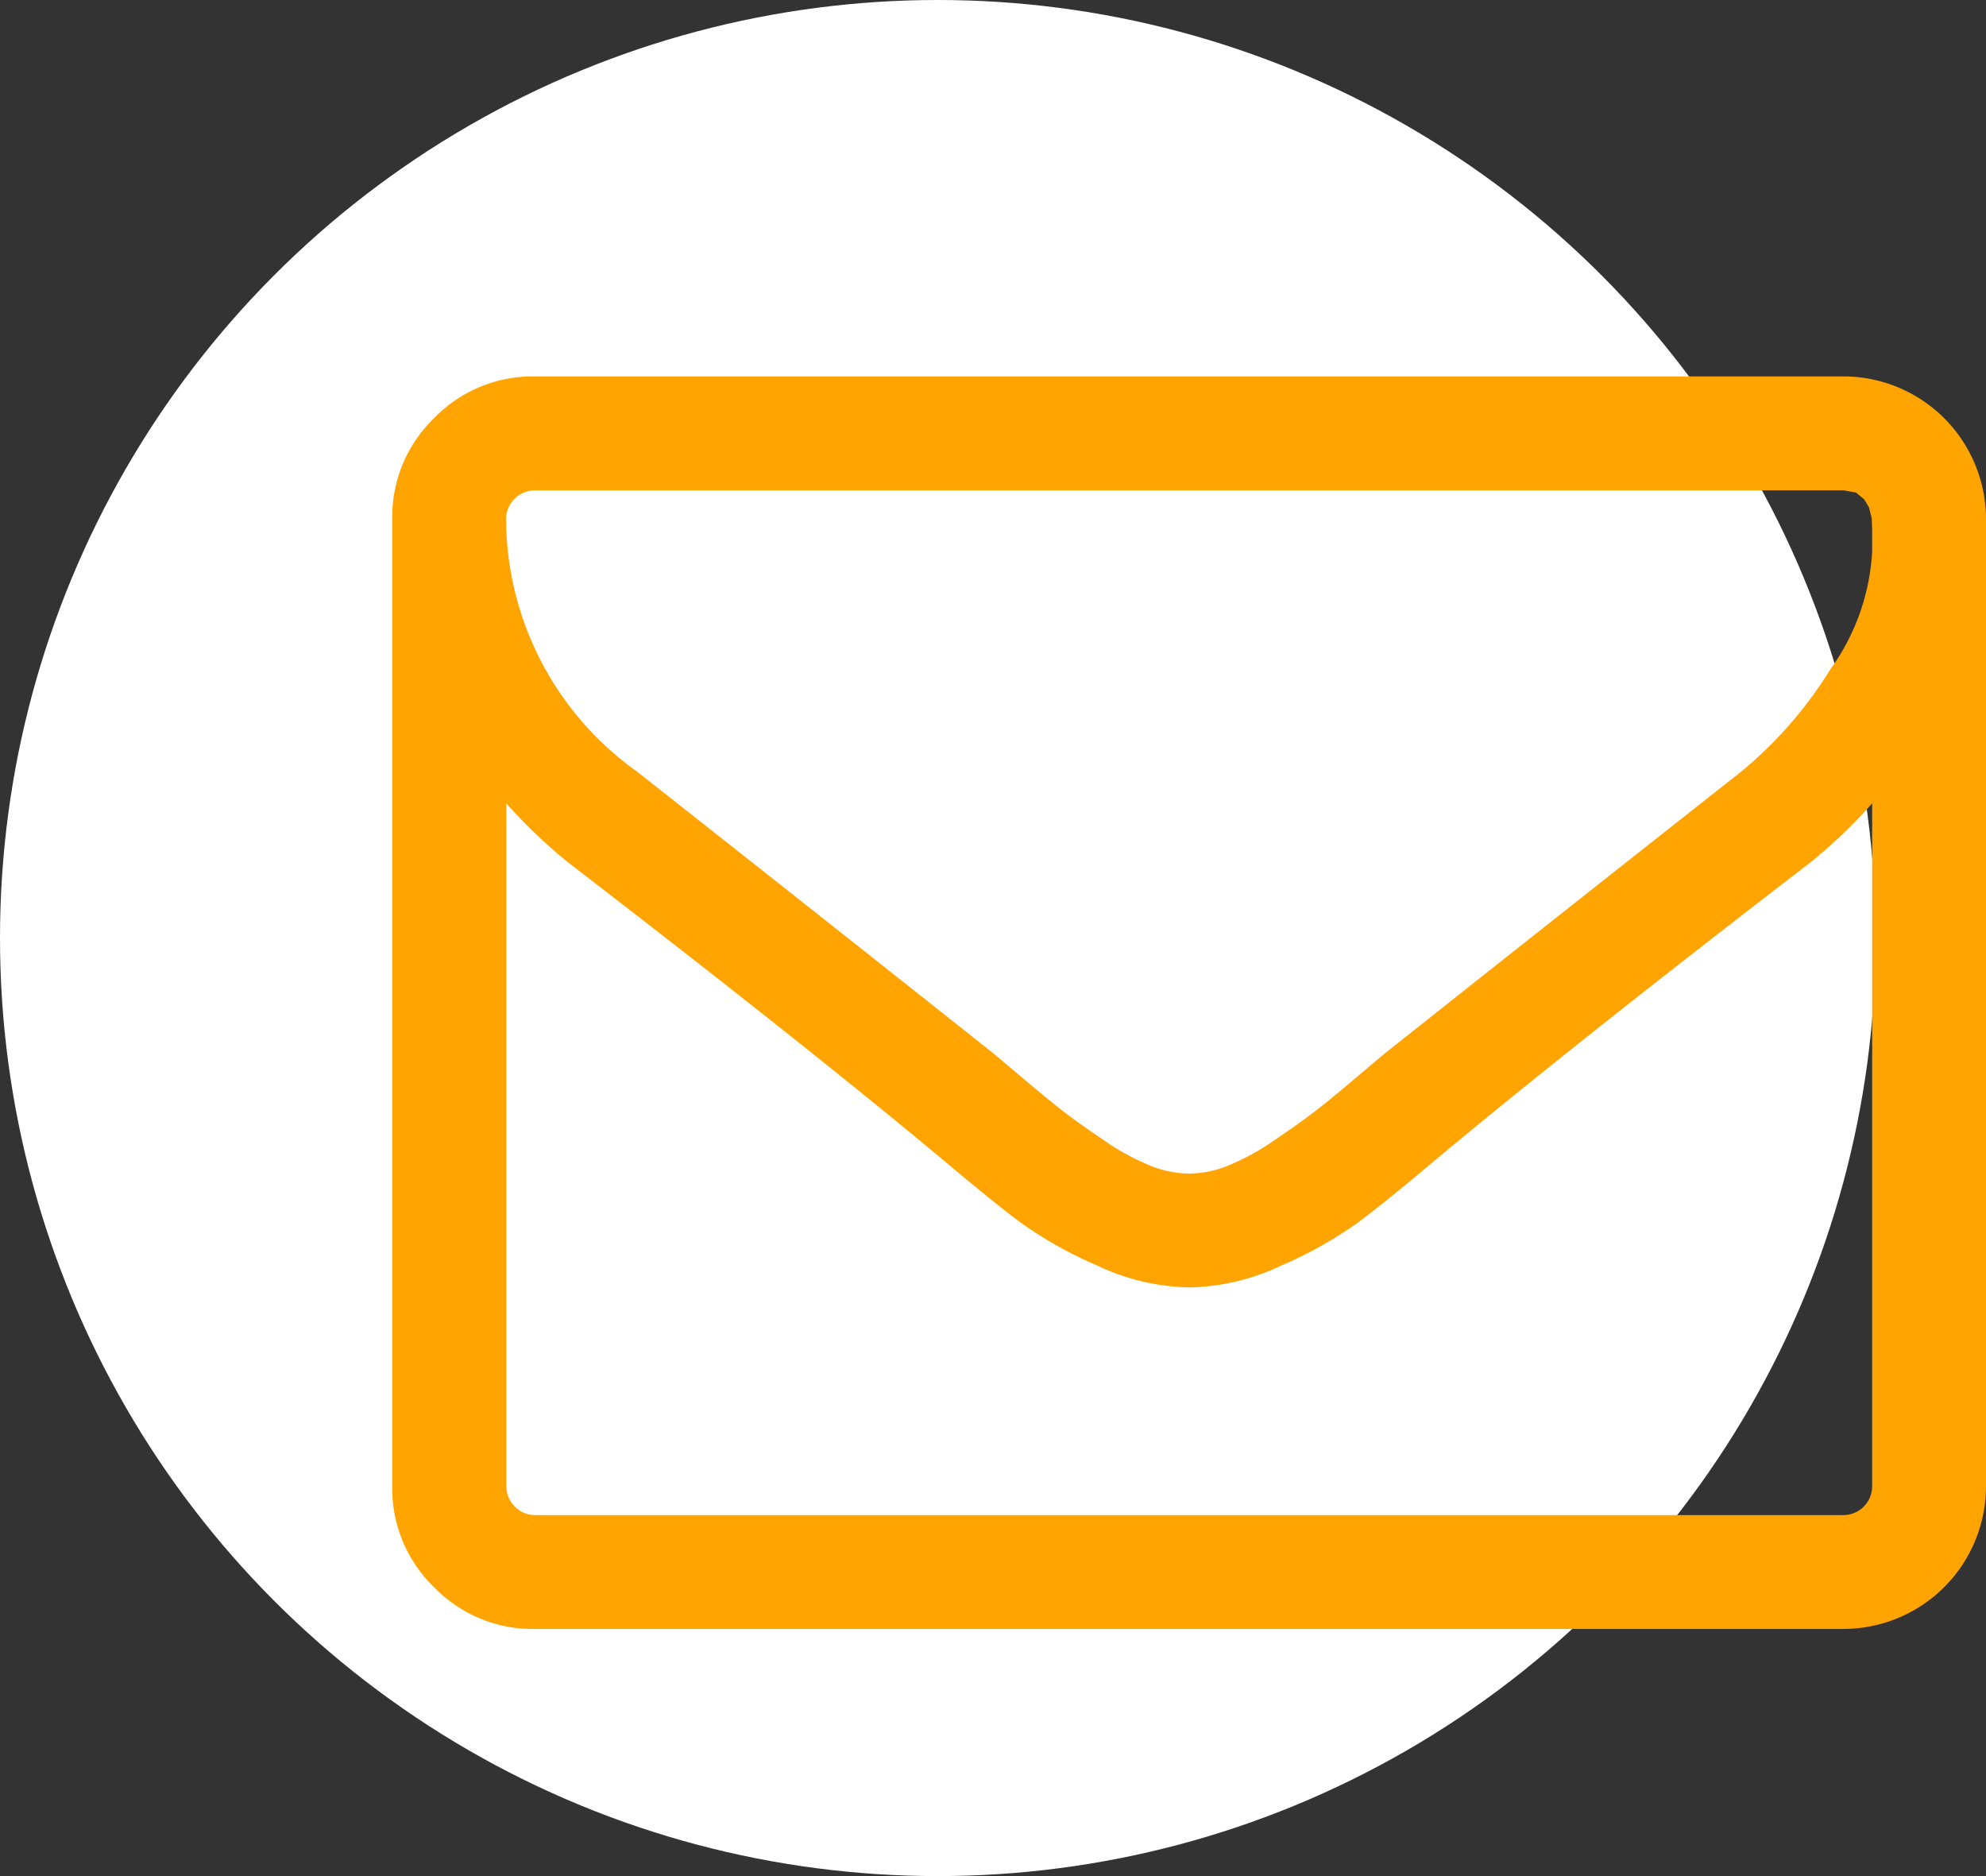
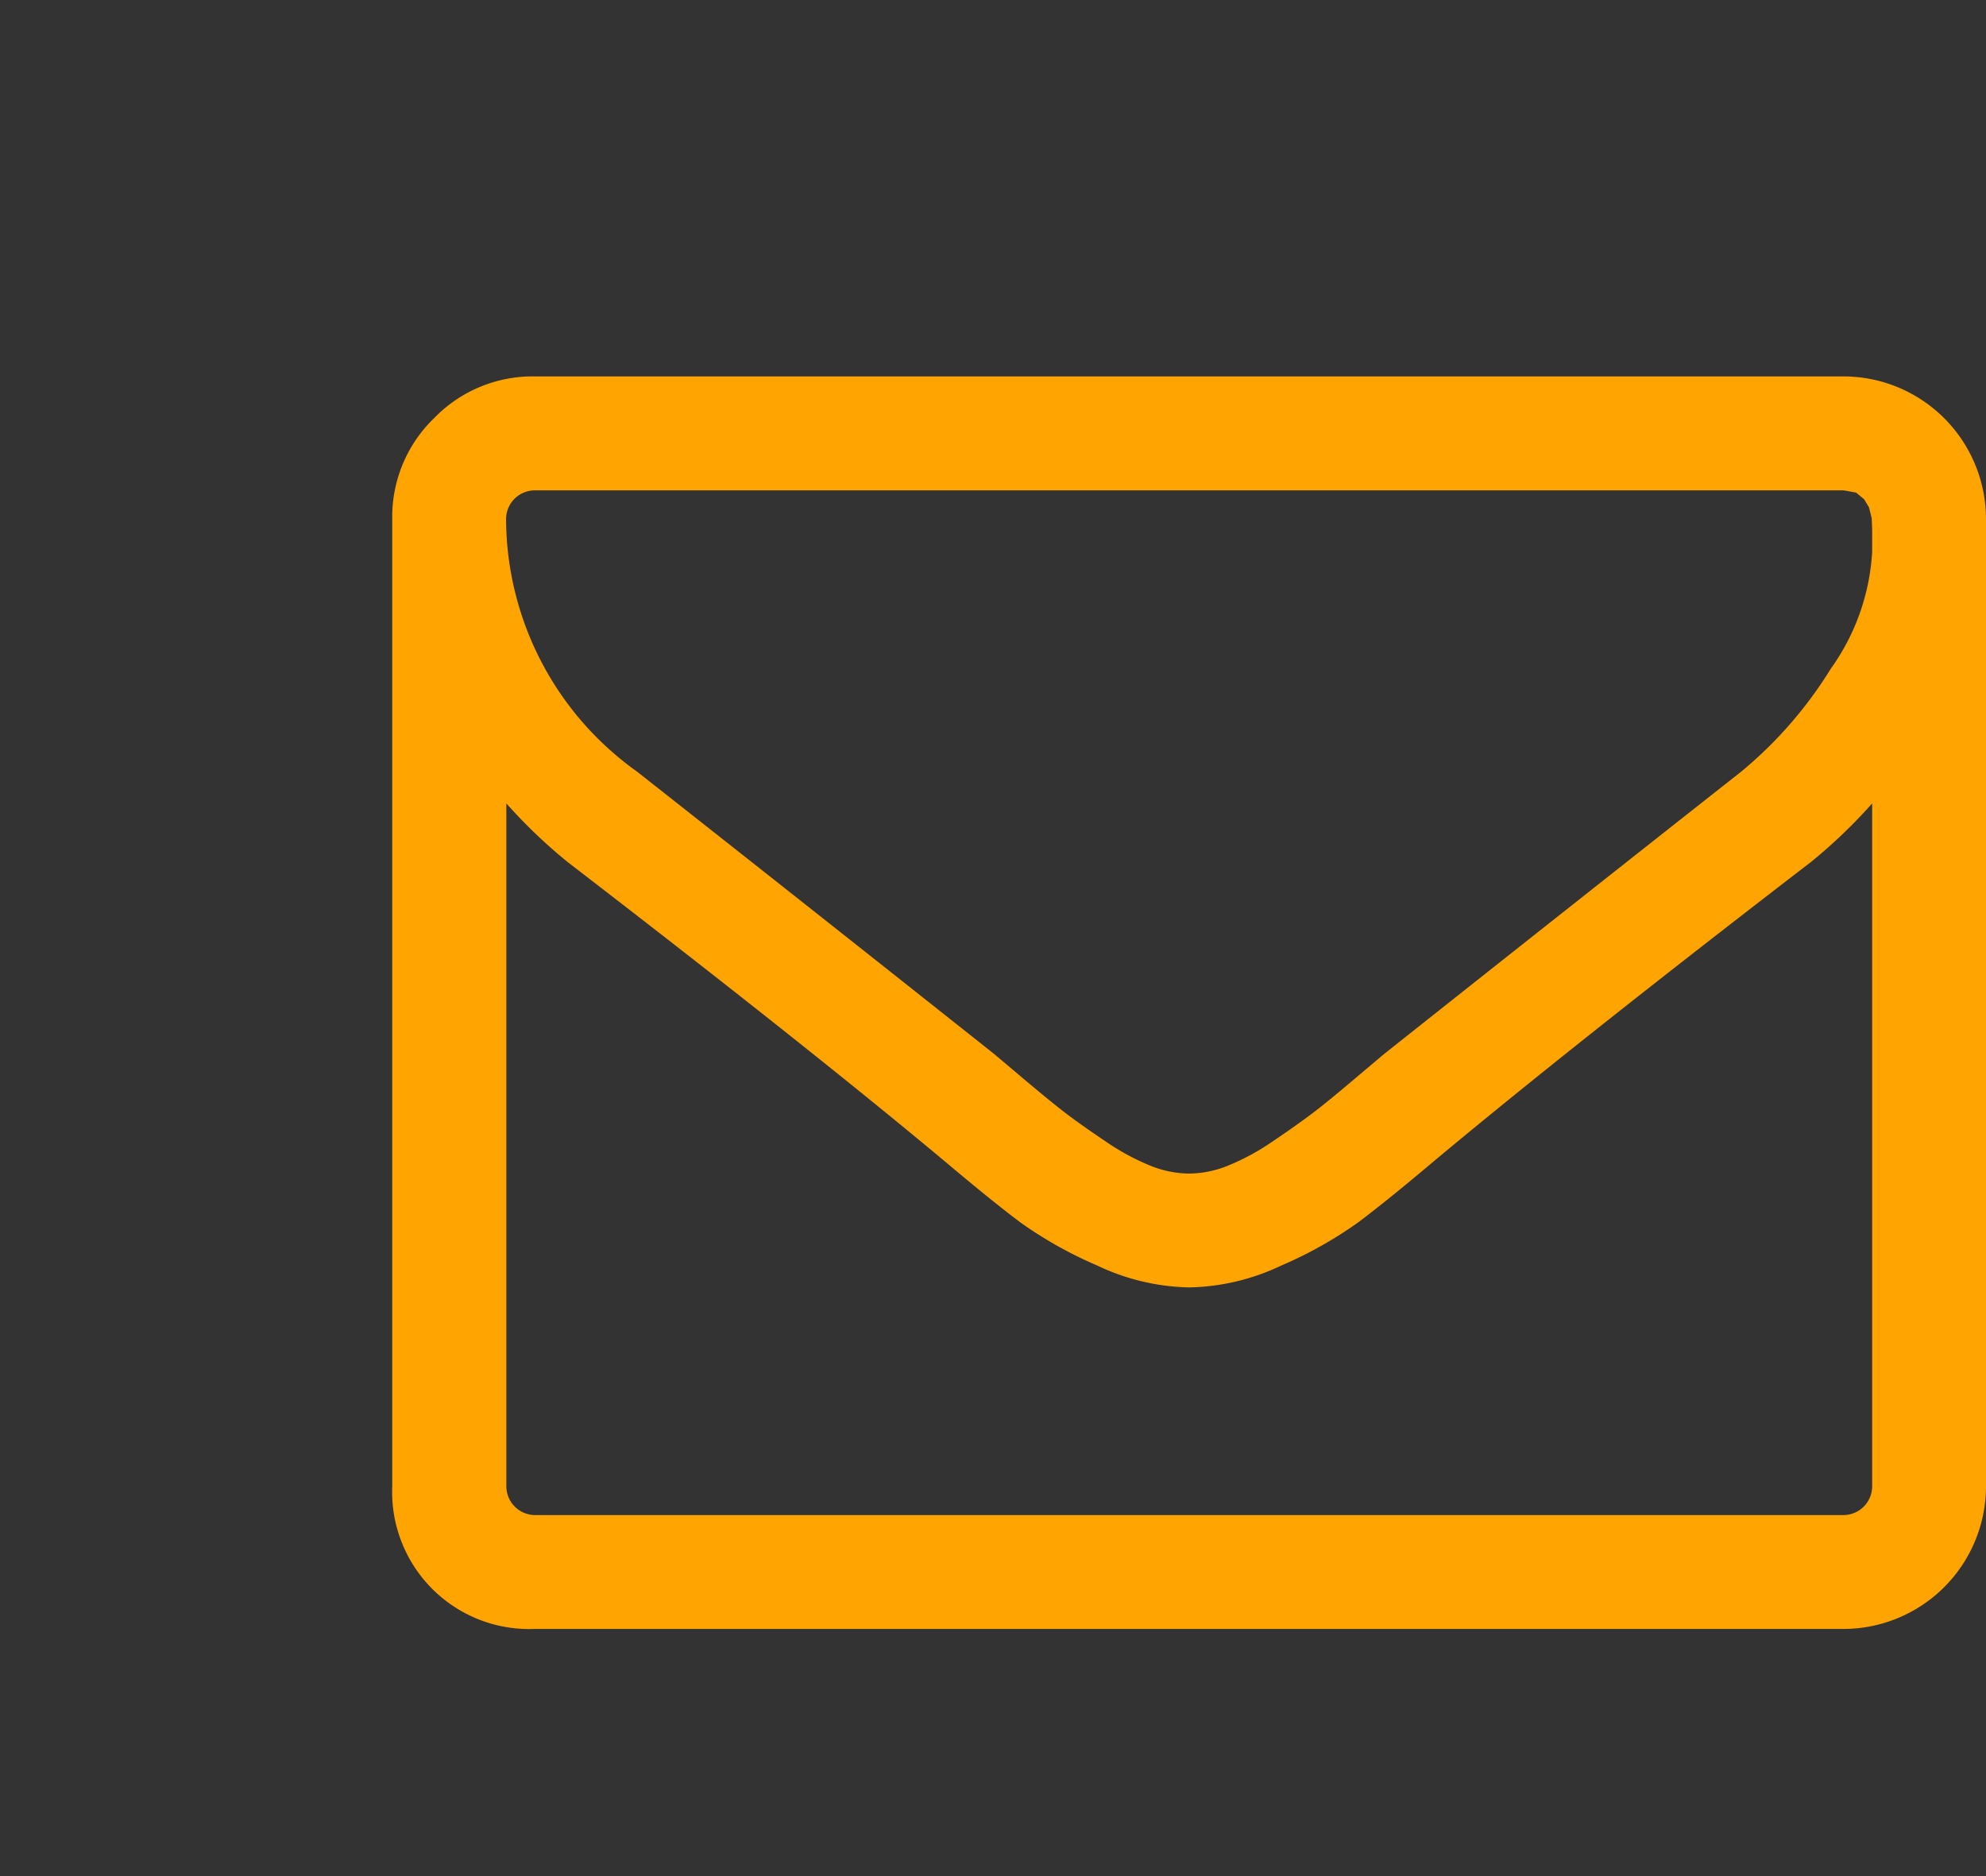
<svg xmlns="http://www.w3.org/2000/svg" width="72" height="68" viewBox="0 0 72 68">
  <rect x="0" y="0" width="72" height="68" fill="#333333" stroke="none" />
  <g id="Group_9553" data-name="Group 9553" transform="translate(-806 -1484)">
-     <circle id="Ellipse_107" data-name="Ellipse 107" cx="34" cy="34" r="34" transform="translate(806 1484)" fill="#fff" />
-     <path id="envelope-o" d="M53.653,296.24V271.477a18.9,18.9,0,0,1-2.225,2.128q-8.641,6.642-13.736,10.9-1.644,1.386-2.676,2.16a14.9,14.9,0,0,1-2.789,1.564,8.088,8.088,0,0,1-3.3.79h-.064a8.088,8.088,0,0,1-3.3-.79,14.9,14.9,0,0,1-2.789-1.564q-1.032-.774-2.676-2.16-5.094-4.256-13.736-10.9a18.9,18.9,0,0,1-2.225-2.128V296.24a1.046,1.046,0,0,0,1.032,1.032H52.621a1.046,1.046,0,0,0,1.032-1.032Zm0-33.888v-.79l-.016-.419-.1-.4-.177-.29-.29-.242-.451-.081H5.159a1.046,1.046,0,0,0-1.032,1.032,11.286,11.286,0,0,0,4.74,9.157q6.223,4.9,12.93,10.221.193.161,1.129.951t1.483,1.209q.548.419,1.435,1.016a8.589,8.589,0,0,0,1.628.887,3.819,3.819,0,0,0,1.386.29h.064a3.819,3.819,0,0,0,1.386-.29,8.589,8.589,0,0,0,1.628-.887q.887-.6,1.435-1.016t1.483-1.209q.935-.79,1.129-.951,6.707-5.32,12.93-10.221a15.156,15.156,0,0,0,3.24-3.724A8.053,8.053,0,0,0,53.653,262.352Zm4.127-1.193V296.24a5.174,5.174,0,0,1-5.159,5.159H5.159a4.968,4.968,0,0,1-3.644-1.515A4.968,4.968,0,0,1,0,296.24V261.159a4.968,4.968,0,0,1,1.515-3.643A4.968,4.968,0,0,1,5.159,256H52.621a5.174,5.174,0,0,1,5.159,5.159Z" transform="translate(820.22 1241.643)" fill="#ffa400" />
+     <path id="envelope-o" d="M53.653,296.24V271.477a18.9,18.9,0,0,1-2.225,2.128q-8.641,6.642-13.736,10.9-1.644,1.386-2.676,2.16a14.9,14.9,0,0,1-2.789,1.564,8.088,8.088,0,0,1-3.3.79h-.064a8.088,8.088,0,0,1-3.3-.79,14.9,14.9,0,0,1-2.789-1.564q-1.032-.774-2.676-2.16-5.094-4.256-13.736-10.9a18.9,18.9,0,0,1-2.225-2.128V296.24a1.046,1.046,0,0,0,1.032,1.032H52.621a1.046,1.046,0,0,0,1.032-1.032Zm0-33.888v-.79l-.016-.419-.1-.4-.177-.29-.29-.242-.451-.081H5.159a1.046,1.046,0,0,0-1.032,1.032,11.286,11.286,0,0,0,4.74,9.157q6.223,4.9,12.93,10.221.193.161,1.129.951t1.483,1.209q.548.419,1.435,1.016a8.589,8.589,0,0,0,1.628.887,3.819,3.819,0,0,0,1.386.29h.064a3.819,3.819,0,0,0,1.386-.29,8.589,8.589,0,0,0,1.628-.887q.887-.6,1.435-1.016t1.483-1.209q.935-.79,1.129-.951,6.707-5.32,12.93-10.221a15.156,15.156,0,0,0,3.24-3.724A8.053,8.053,0,0,0,53.653,262.352Zm4.127-1.193V296.24a5.174,5.174,0,0,1-5.159,5.159H5.159A4.968,4.968,0,0,1,0,296.24V261.159a4.968,4.968,0,0,1,1.515-3.643A4.968,4.968,0,0,1,5.159,256H52.621a5.174,5.174,0,0,1,5.159,5.159Z" transform="translate(820.22 1241.643)" fill="#ffa400" />
  </g>
</svg>